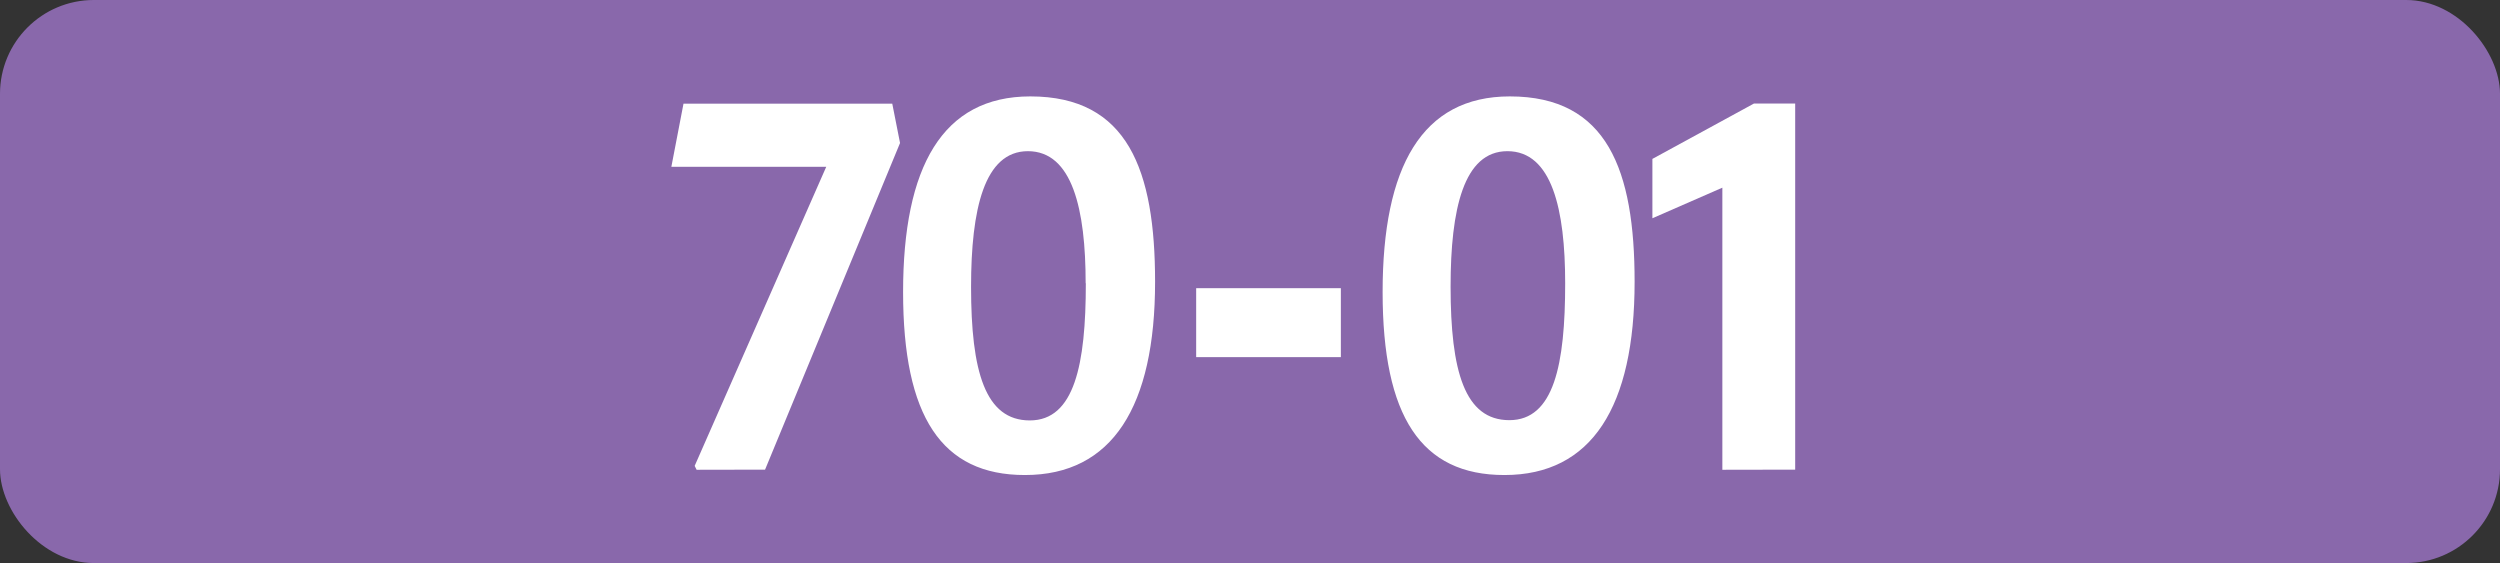
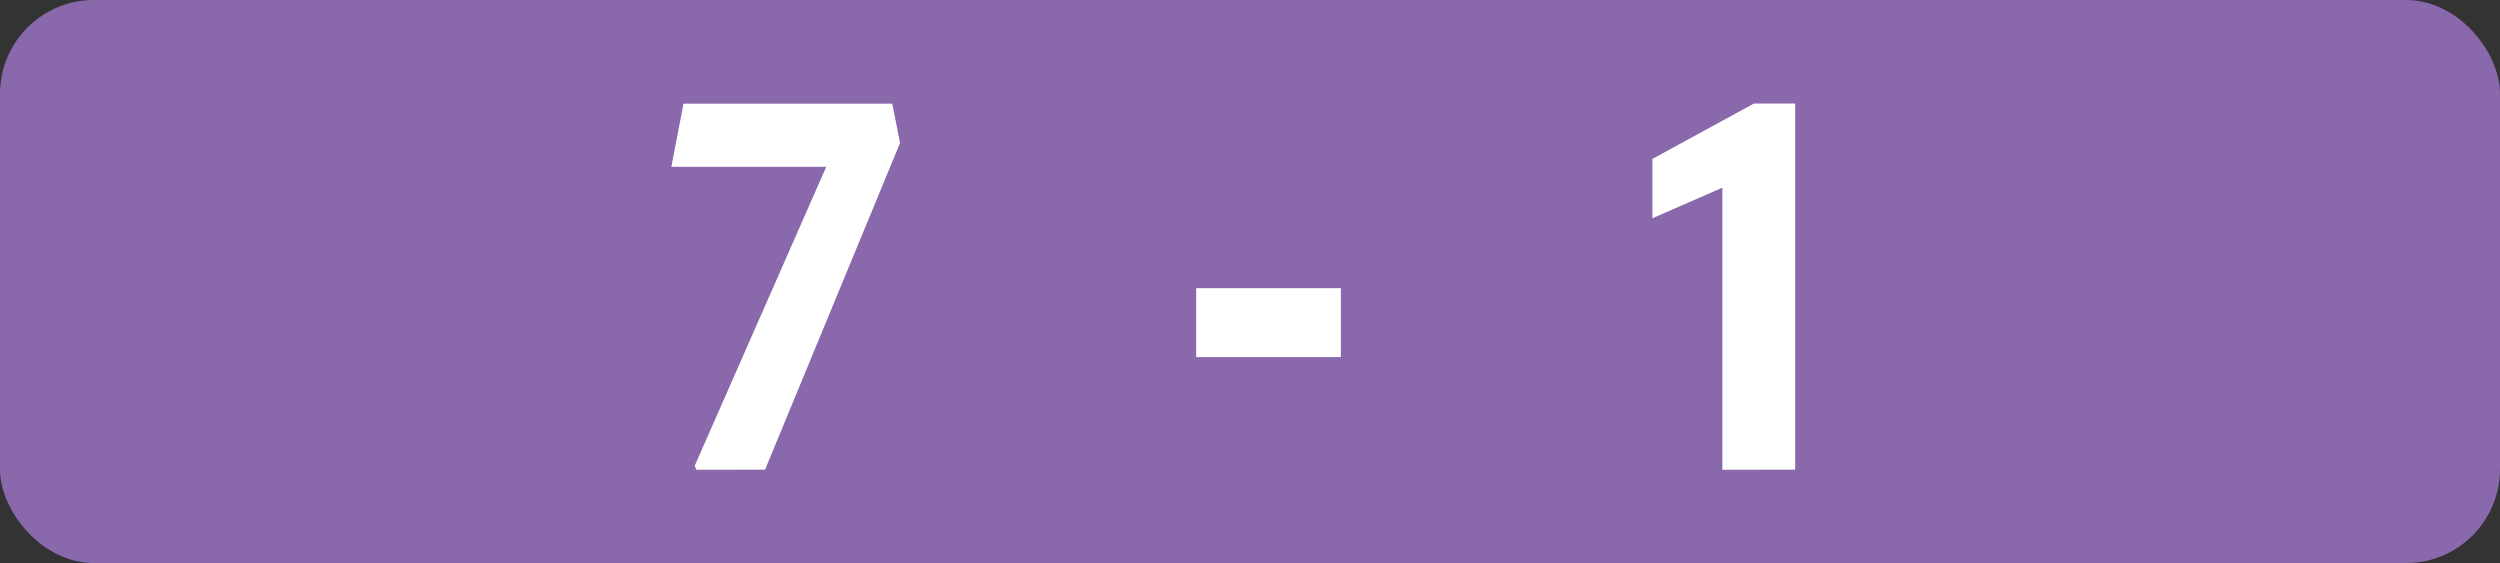
<svg xmlns="http://www.w3.org/2000/svg" id="Calque_1" data-name="Calque 1" viewBox="0 0 566.39 127.56">
  <rect x="0" y="0" width="566.39" height="127.56" fill="#333333" stroke="none" />
  <defs>
    <style>.cls-1{fill:#8968ab;}.cls-2{fill:#fff;}.cls-3{fill:none;stroke:#1d1d1b;stroke-miterlimit:10;stroke-width:0.1px;stroke-dasharray:1.2;}</style>
  </defs>
  <rect class="cls-1" width="566.39" height="127.56" rx="21.26" />
  <path class="cls-2" d="M157.82,106.43l-.44-.88,29.81-67.76H152.1l2.75-14.3h47.3l1.76,8.91-30.58,74Z" />
-   <path class="cls-2" d="M204.6,66.17c0-28.38,8.91-44.33,28.82-44.33,22.11,0,28.27,16.72,28.27,42,0,28.27-9.68,43.78-29.48,43.78C213.29,107.64,204.6,94.33,204.6,66.17Zm41.36-2c0-16.72-3-29.92-13.09-29.92C223,34.27,220,47.36,220,65c0,19.14,3.19,30.25,13.31,30.25S246,82.56,246,64.19Z" />
  <path class="cls-2" d="M271,65.29h32.78V80.91H271Z" />
-   <path class="cls-2" d="M313.24,66.17c0-28.38,8.91-44.33,28.82-44.33,22.11,0,28.27,16.72,28.27,42,0,28.27-9.68,43.78-29.48,43.78C321.93,107.64,313.24,94.33,313.24,66.17Zm41.36-2c0-16.72-3-29.92-13.09-29.92-9.9,0-12.87,13.09-12.87,30.69,0,19.14,3.19,30.25,13.31,30.25S354.6,82.56,354.6,64.19Z" />
  <path class="cls-2" d="M390.21,106.43V42.52l-15.85,6.93V36l23-12.54h9.35v82.94Z" />
  <path class="cls-3" d="M51.1,36.85" />
  <path class="cls-3" d="M51.1,0" />
  <path class="cls-3" d="M51.1,36.85" />
  <path class="cls-3" d="M51.1,0" />
</svg>